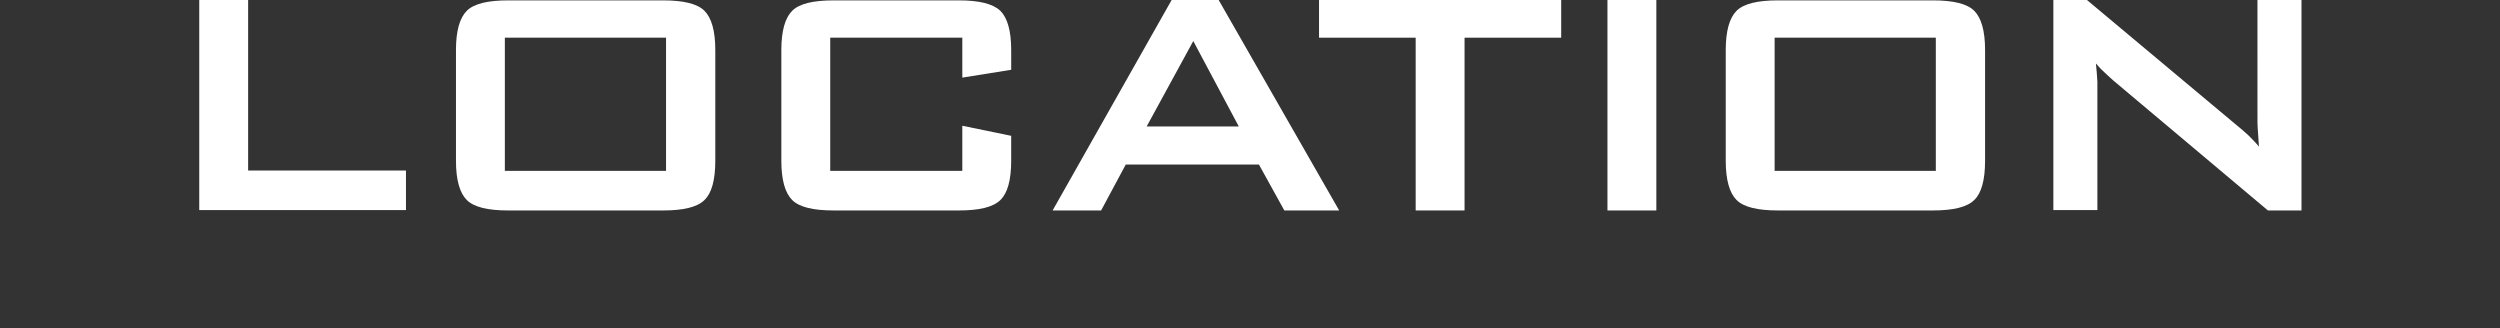
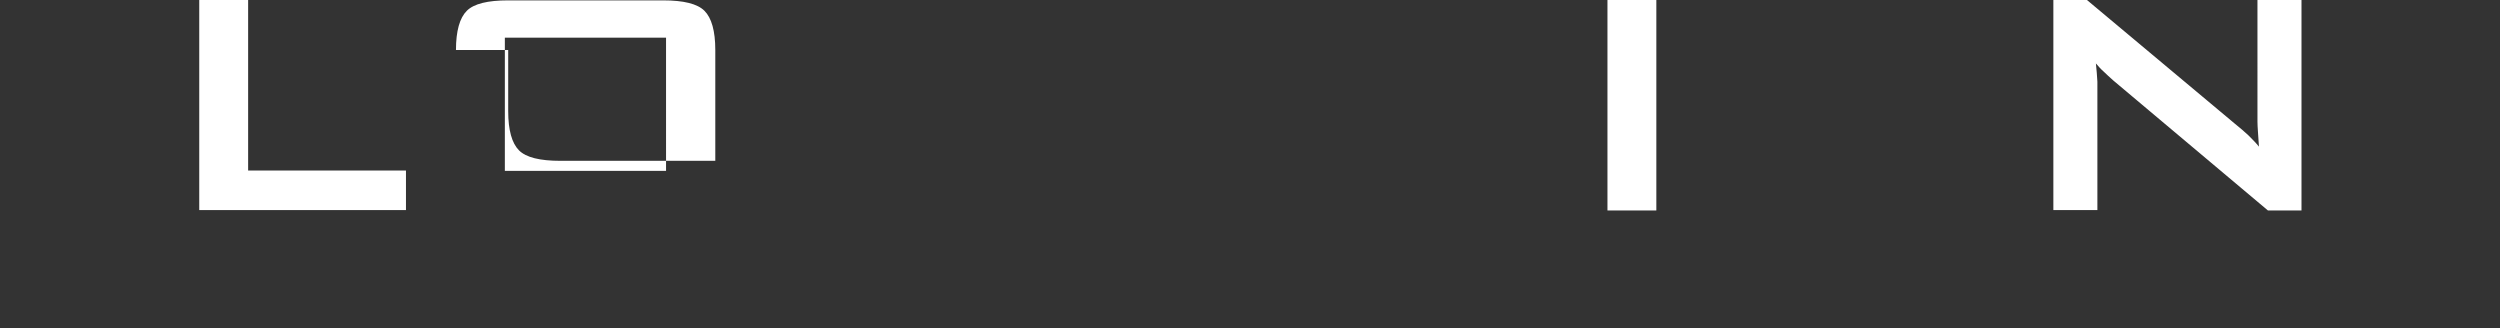
<svg xmlns="http://www.w3.org/2000/svg" id="_レイヤー_2" version="1.1" viewBox="0 0 670 88">
  <rect x="0" y="0" width="670" height="88" fill="#333333" stroke="none" />
  <defs>
    <style>
      .st0 {
        fill: #fff;
      }
    </style>
  </defs>
  <g id="_作業">
    <g>
      <path class="st0" d="M53.4,56.4V0h13.1v45.7h42.3v10.6h-55.4Z" />
-       <path class="st0" d="M122.2,13.4c0-5.1,1-8.6,2.9-10.5S130.7.1,136.2.1h41.5c5.5,0,9.2.9,11.1,2.8,1.9,1.9,2.9,5.4,2.9,10.5v29.7c0,5.2-1,8.7-2.9,10.5-1.9,1.9-5.6,2.8-11.1,2.8h-41.5c-5.5,0-9.2-.9-11.1-2.8-1.9-1.9-2.9-5.4-2.9-10.5V13.4ZM135.3,45.8h43.2V10.1h-43.2v35.7Z" />
-       <path class="st0" d="M257.9,10.1h-35.4v35.7h35.4v-12.1l13.1,2.7v6.7c0,5.2-1,8.7-2.9,10.5-1.9,1.9-5.6,2.8-11.1,2.8h-33.6c-5.5,0-9.2-.9-11.1-2.8-1.9-1.9-2.9-5.4-2.9-10.5V13.4c0-5.1,1-8.6,2.9-10.5S217.9.1,223.4.1h33.6c5.4,0,9.1.9,11.1,2.8,1.9,1.9,2.9,5.4,2.9,10.5v5.3l-13.1,2.1v-10.7Z" />
-       <path class="st0" d="M282.1,56.4L314,0h12.6l32.3,56.4h-14.7l-6.8-12.3h-35.7l-6.6,12.3h-13.1.1ZM307.3,33.9h24.7l-12.2-22.9-12.5,22.9Z" />
-       <path class="st0" d="M392.5,10.1v46.3h-13.1V10.1h-25.9V0h64.9v10.1h-26,.1Z" />
+       <path class="st0" d="M122.2,13.4c0-5.1,1-8.6,2.9-10.5S130.7.1,136.2.1h41.5c5.5,0,9.2.9,11.1,2.8,1.9,1.9,2.9,5.4,2.9,10.5v29.7h-41.5c-5.5,0-9.2-.9-11.1-2.8-1.9-1.9-2.9-5.4-2.9-10.5V13.4ZM135.3,45.8h43.2V10.1h-43.2v35.7Z" />
      <path class="st0" d="M430.8,56.4V0h13.1v56.4s-13.1,0-13.1,0Z" />
-       <path class="st0" d="M462.5,13.4c0-5.1,1-8.6,2.9-10.5s5.6-2.8,11.1-2.8h41.5c5.5,0,9.2.9,11.1,2.8,1.9,1.9,2.9,5.4,2.9,10.5v29.7c0,5.2-1,8.7-2.9,10.5-1.9,1.9-5.6,2.8-11.1,2.8h-41.5c-5.5,0-9.2-.9-11.1-2.8-1.9-1.9-2.9-5.4-2.9-10.5V13.4ZM475.6,45.8h43.2V10.1h-43.2v35.7h0Z" />
      <path class="st0" d="M550.3,56.4V0h9l39.7,33.2c1.4,1.1,2.5,2.1,3.6,3.1,1,1,2,2,2.8,3-.2-3.2-.4-5.4-.4-6.7s0-2.3,0-3V0h11.8v56.4h-9l-41.4-34.8c-1-.9-1.9-1.7-2.6-2.4-.8-.7-1.4-1.4-2.1-2.2.2,1.7.3,3.4.4,4.9,0,1.5,0,2.9,0,4v30.4h-11.8Z" />
    </g>
  </g>
</svg>